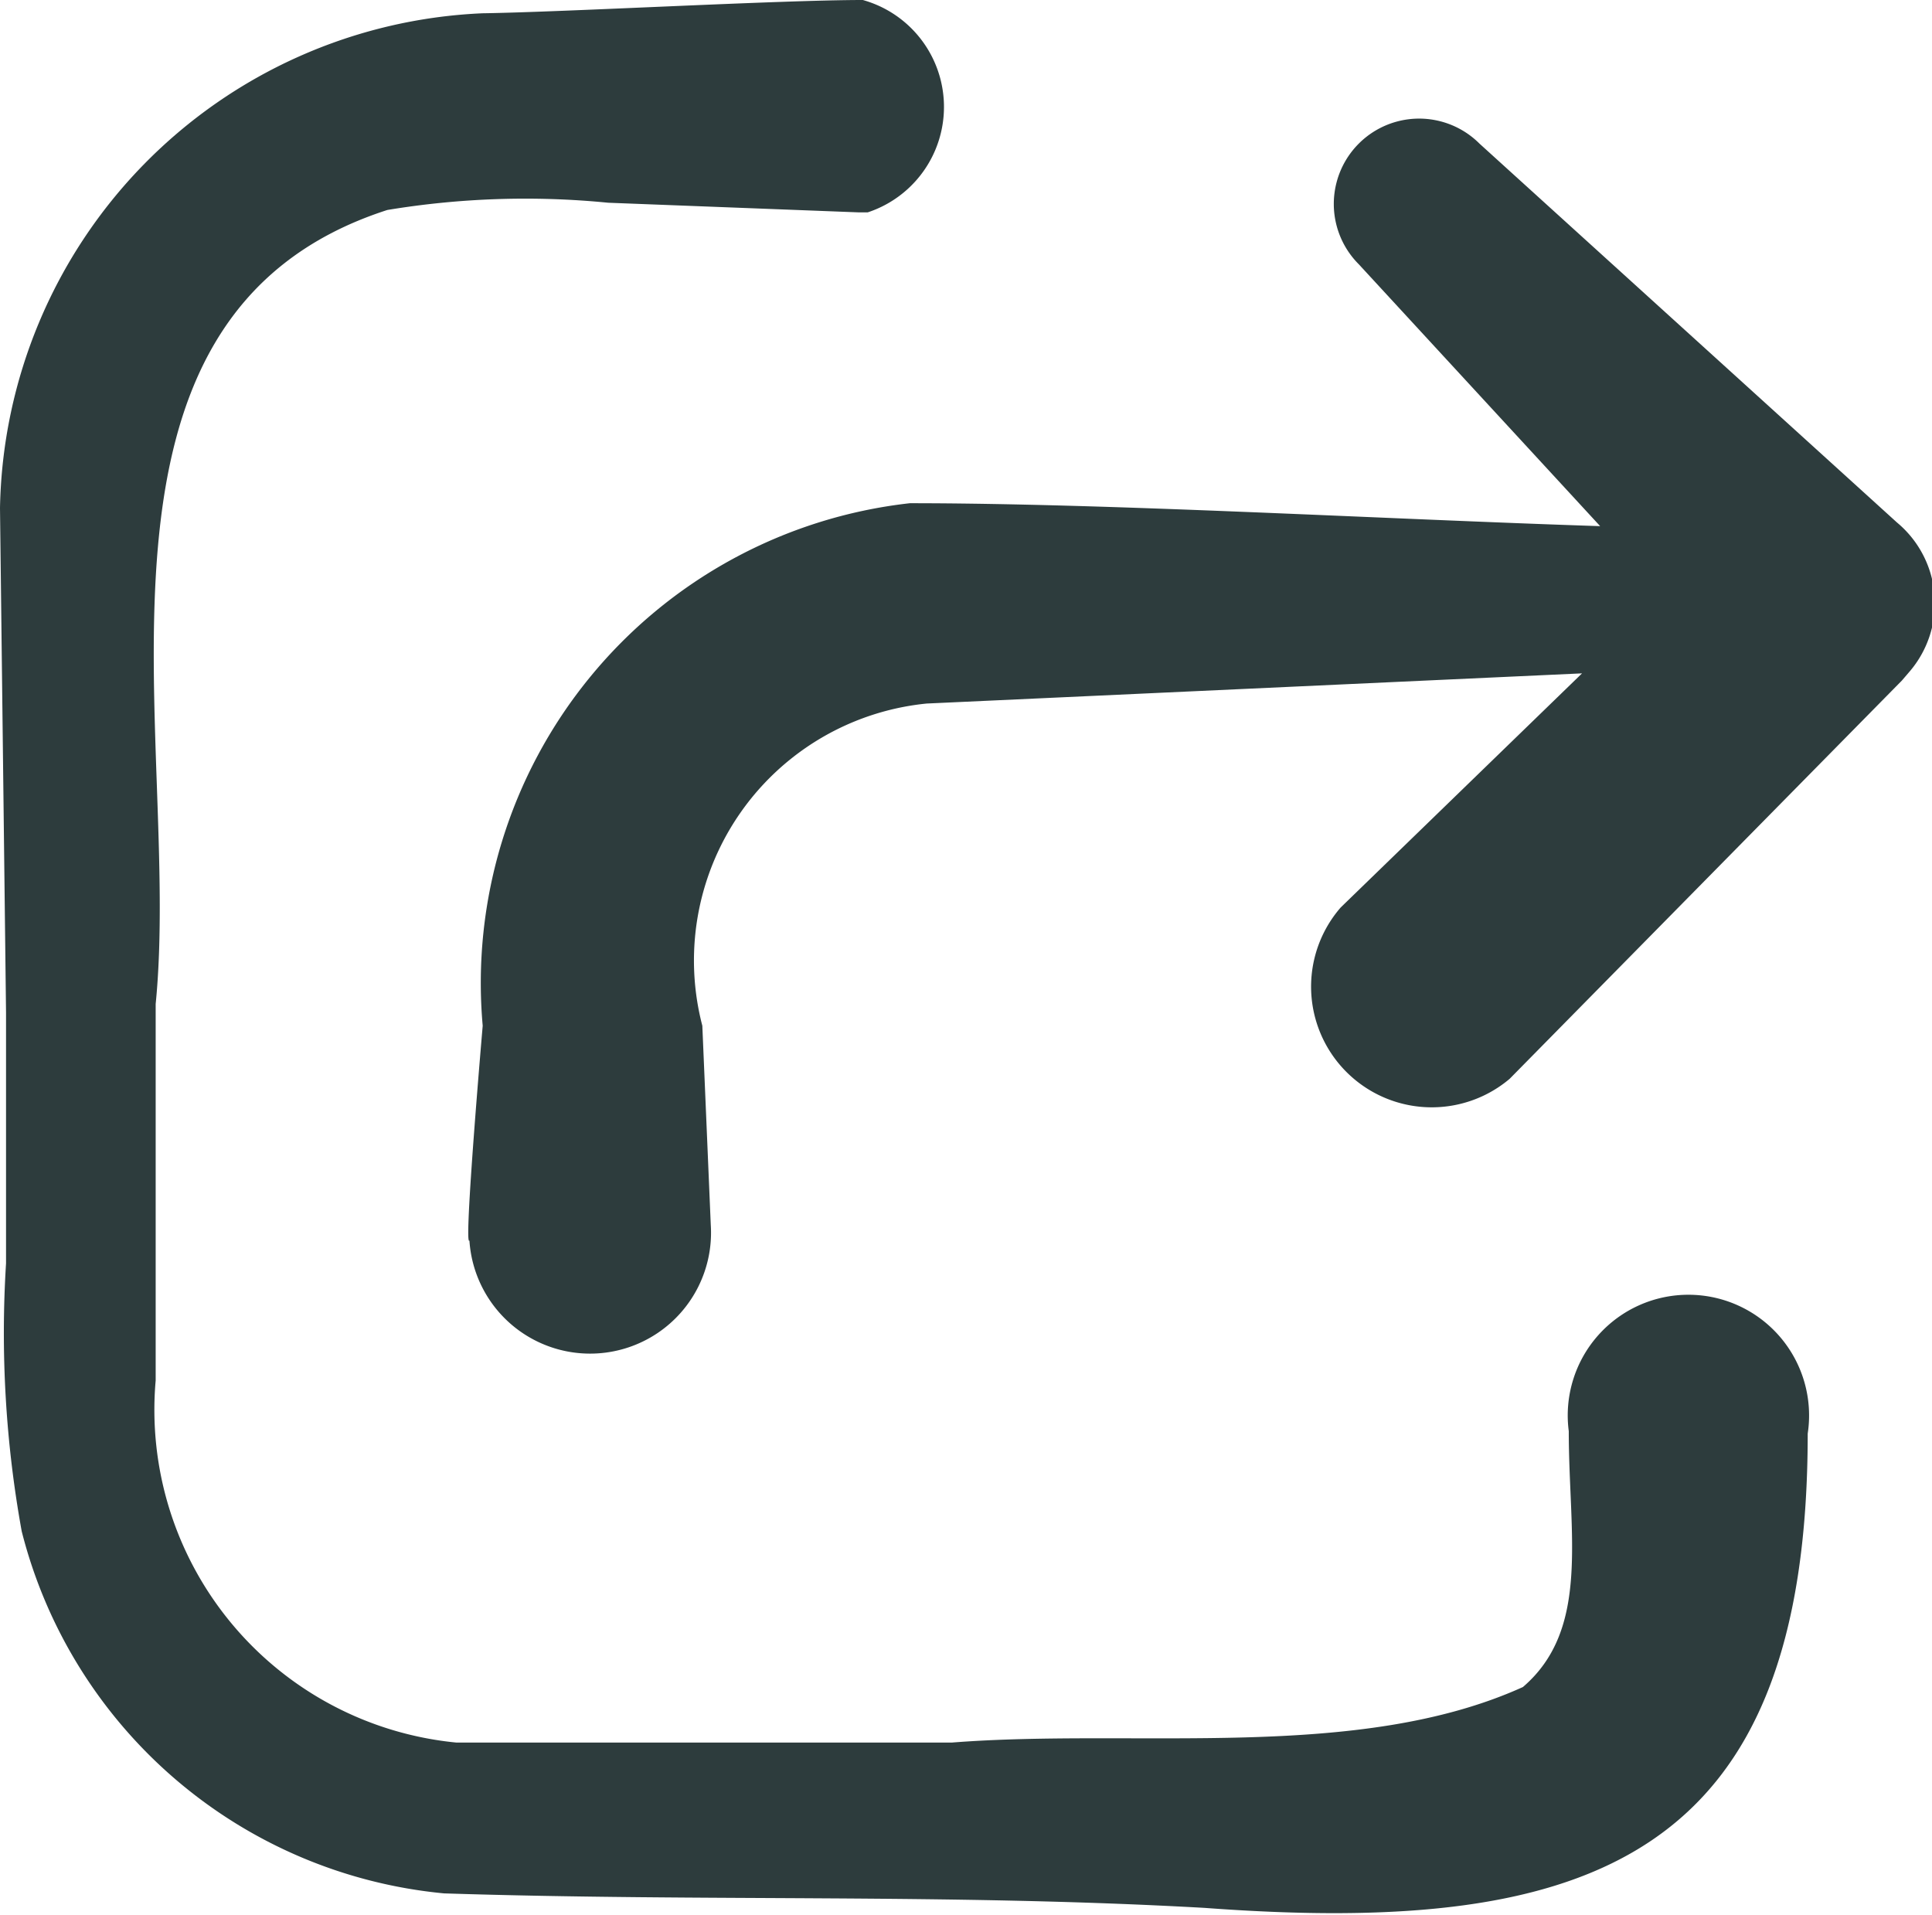
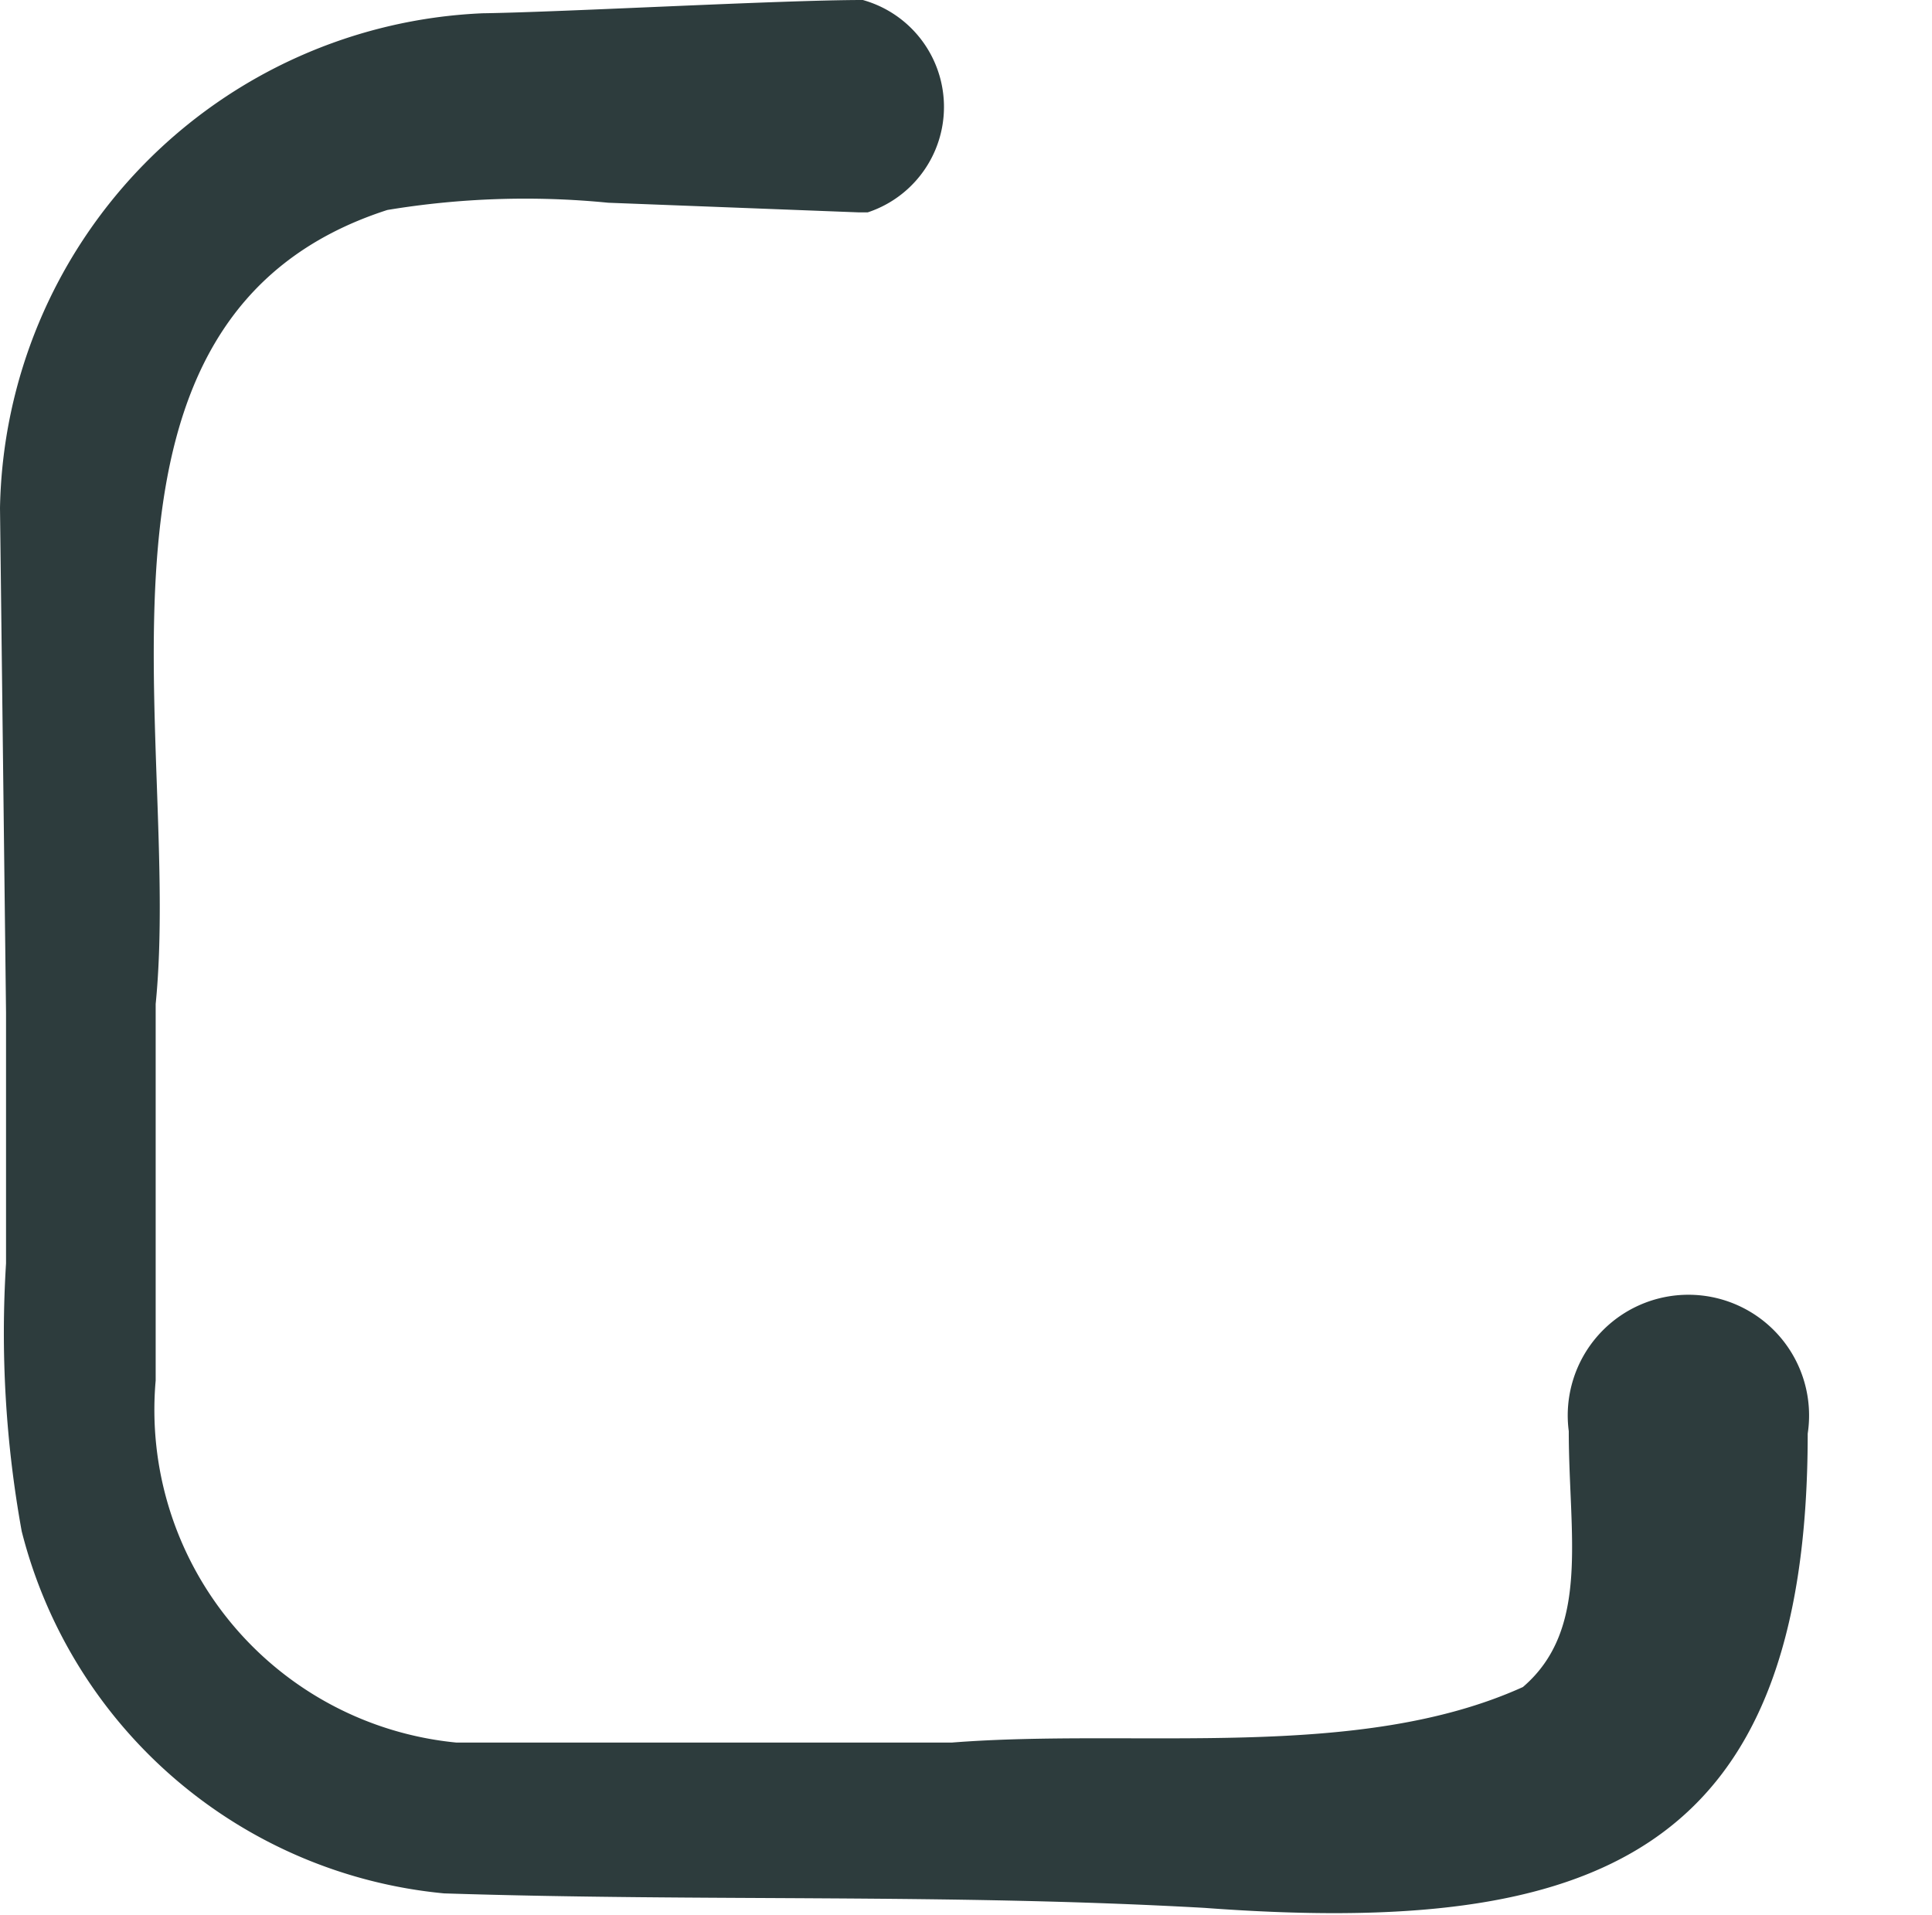
<svg xmlns="http://www.w3.org/2000/svg" viewBox="0 0 16.01 15.87">
  <defs>
    <style>.cls-1{fill:#2d3c3d;}</style>
  </defs>
  <g id="Calque_2" data-name="Calque 2">
    <g id="Calque_1-2" data-name="Calque 1">
      <path class="cls-1" d="M13,11.86c0,.86.18,1.64-.38,2.12-1.37.62-3.2.34-4.73.46-1.37,0-2.83,0-4.11,0a2.77,2.77,0,0,1-2.49-3c0-.66,0-2.43,0-3.12.22-2.21-.81-5.7,1.92-6.58a7,7,0,0,1,1.83-.06l2.08.08h.07A.92.92,0,0,0,7.15,0C6.47,0,4.68.1,4,.11a4.18,4.18,0,0,0-4,4.1L.05,8.39v2.08a9.21,9.21,0,0,0,.13,2.22,4,4,0,0,0,3.5,3c2.19.07,4.16,0,6.3.12,3.23.24,5-.43,5-3.93A1,1,0,1,0,13,11.86Z" />
-       <path class="cls-1" d="M15.72,4.33,12.26,1.19a.7.7,0,0,0-1,1l2,2.17c-1.84-.06-4.08-.19-5.72-.19A4,4,0,0,0,4,8.5s-.16,1.85-.11,1.78a1,1,0,0,0,2-.13L5.82,8.5A2.14,2.14,0,0,1,7.68,5.83l5.43-.25-2,1.94a1,1,0,0,0,1.4,1.42l3.25-3.3.06-.07A.87.87,0,0,0,15.72,4.33Z" />
    </g>
  </g>
</svg>